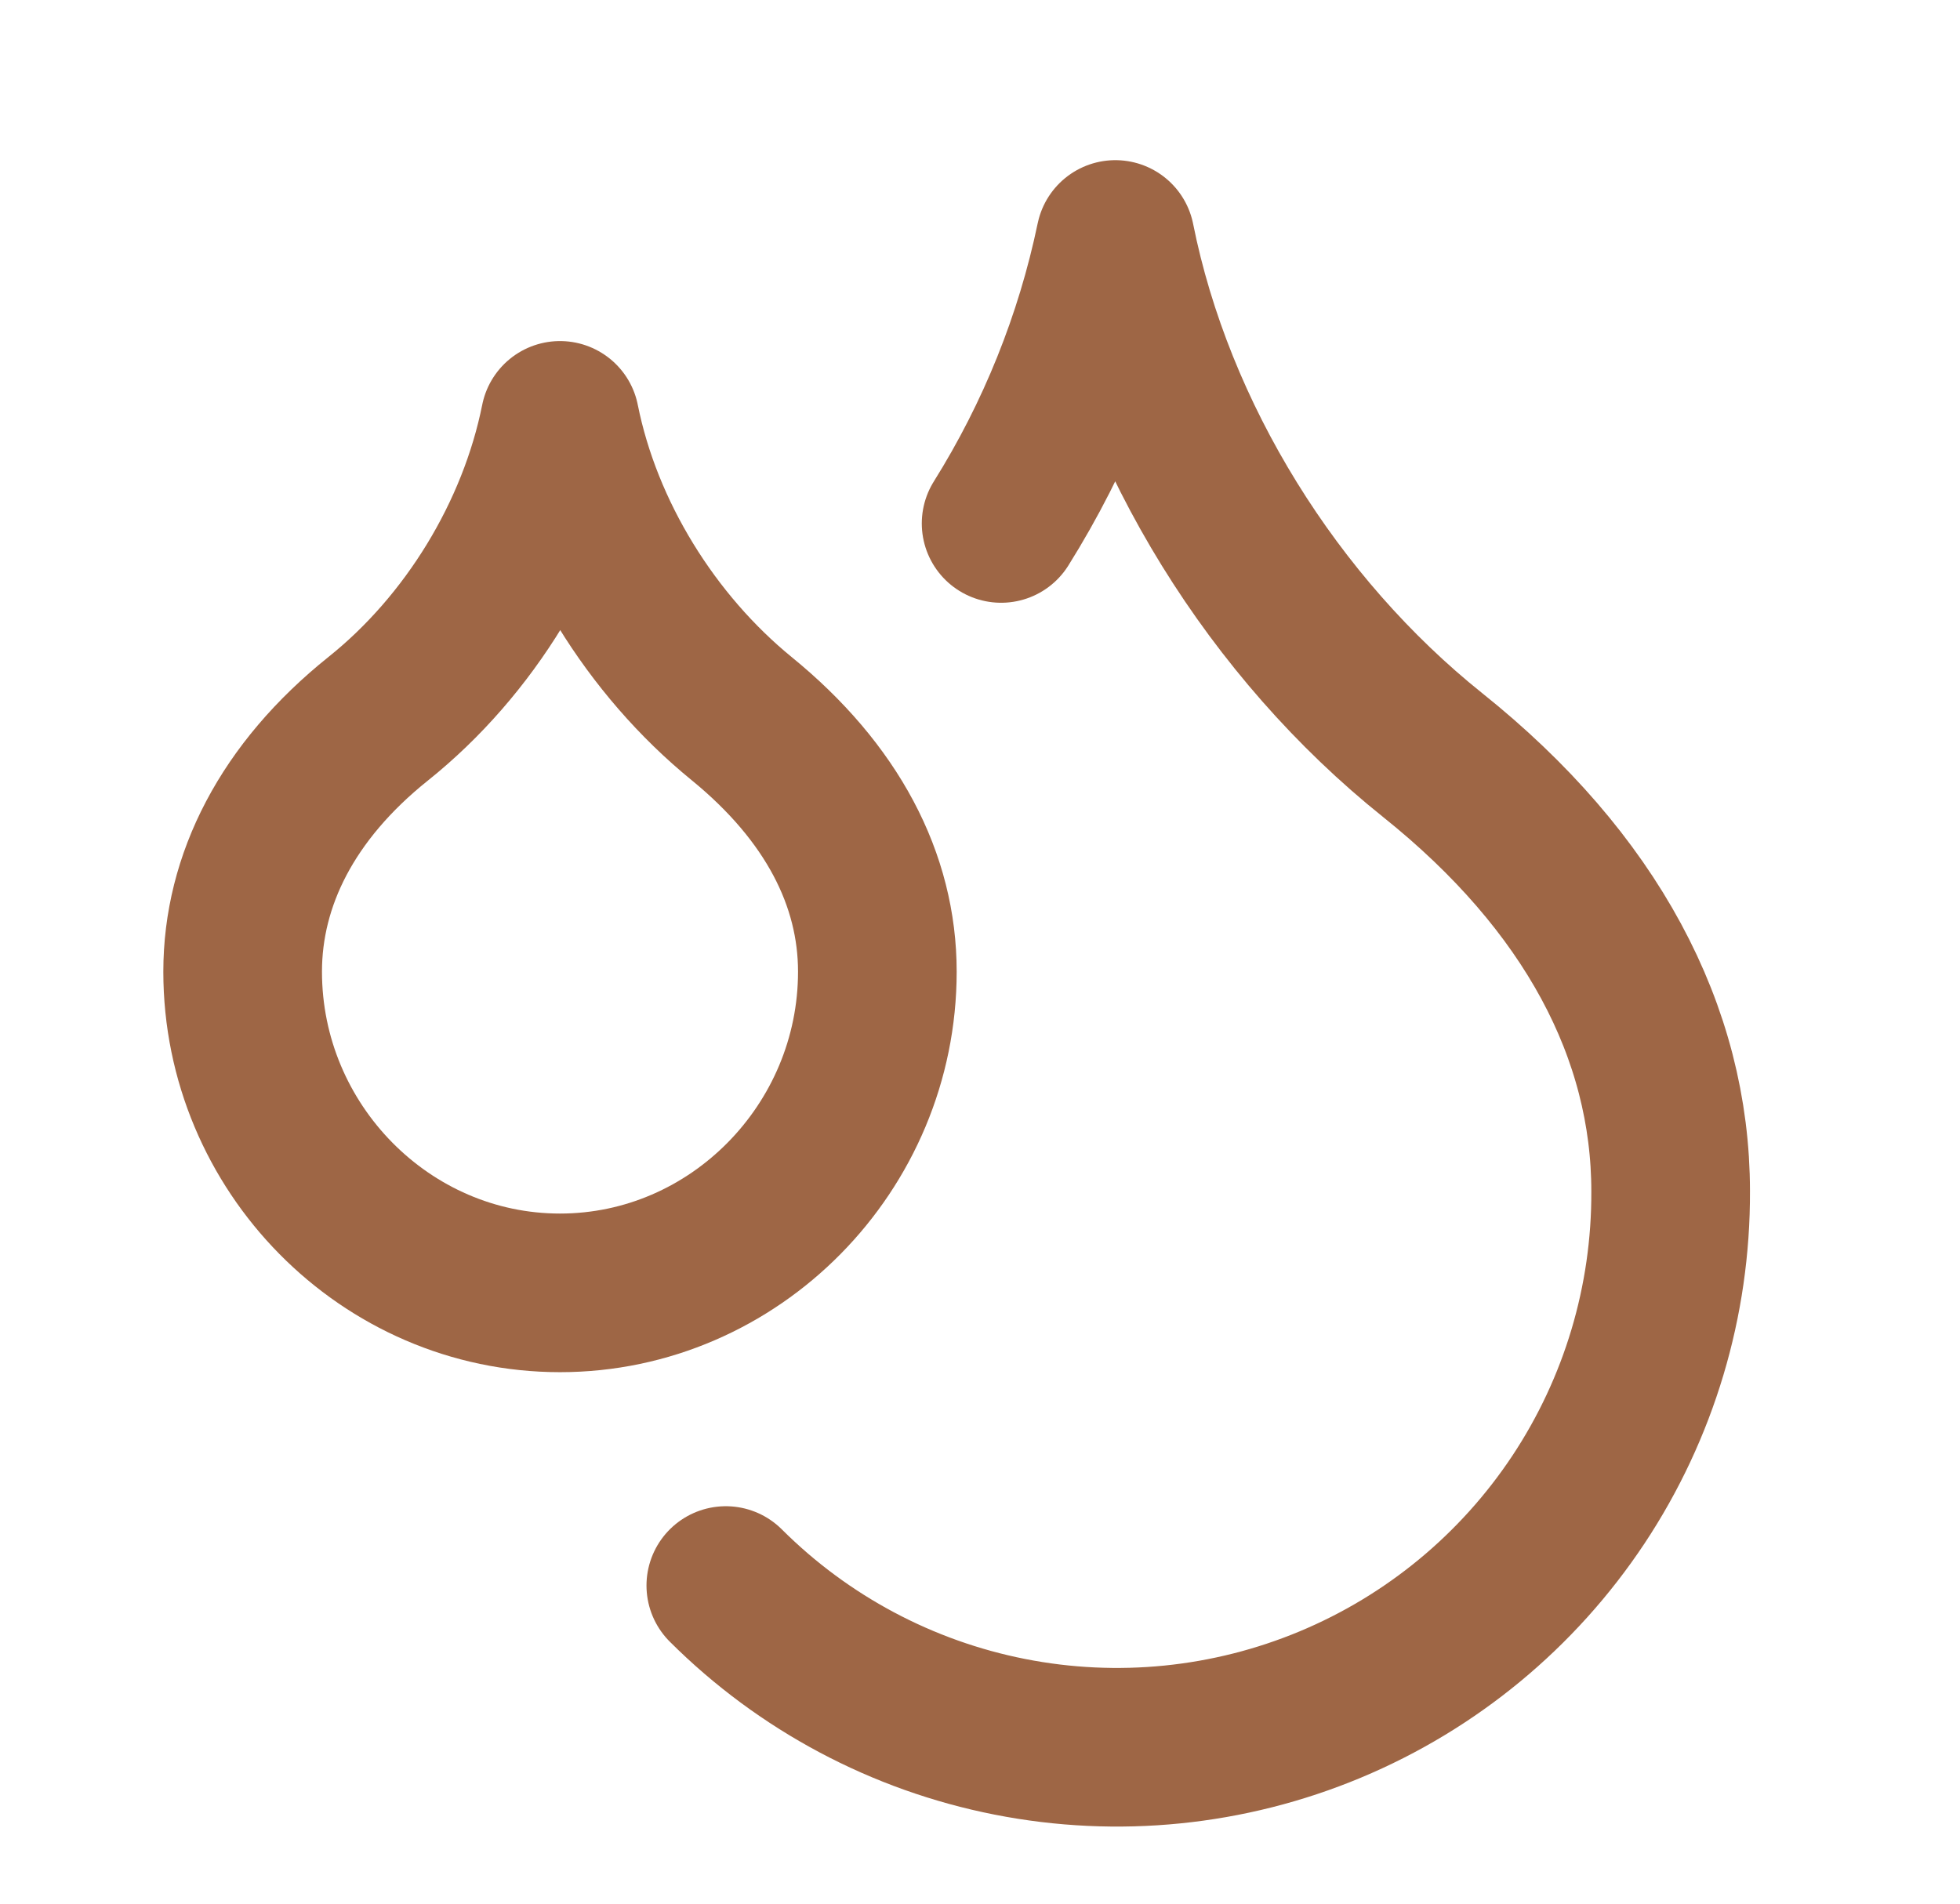
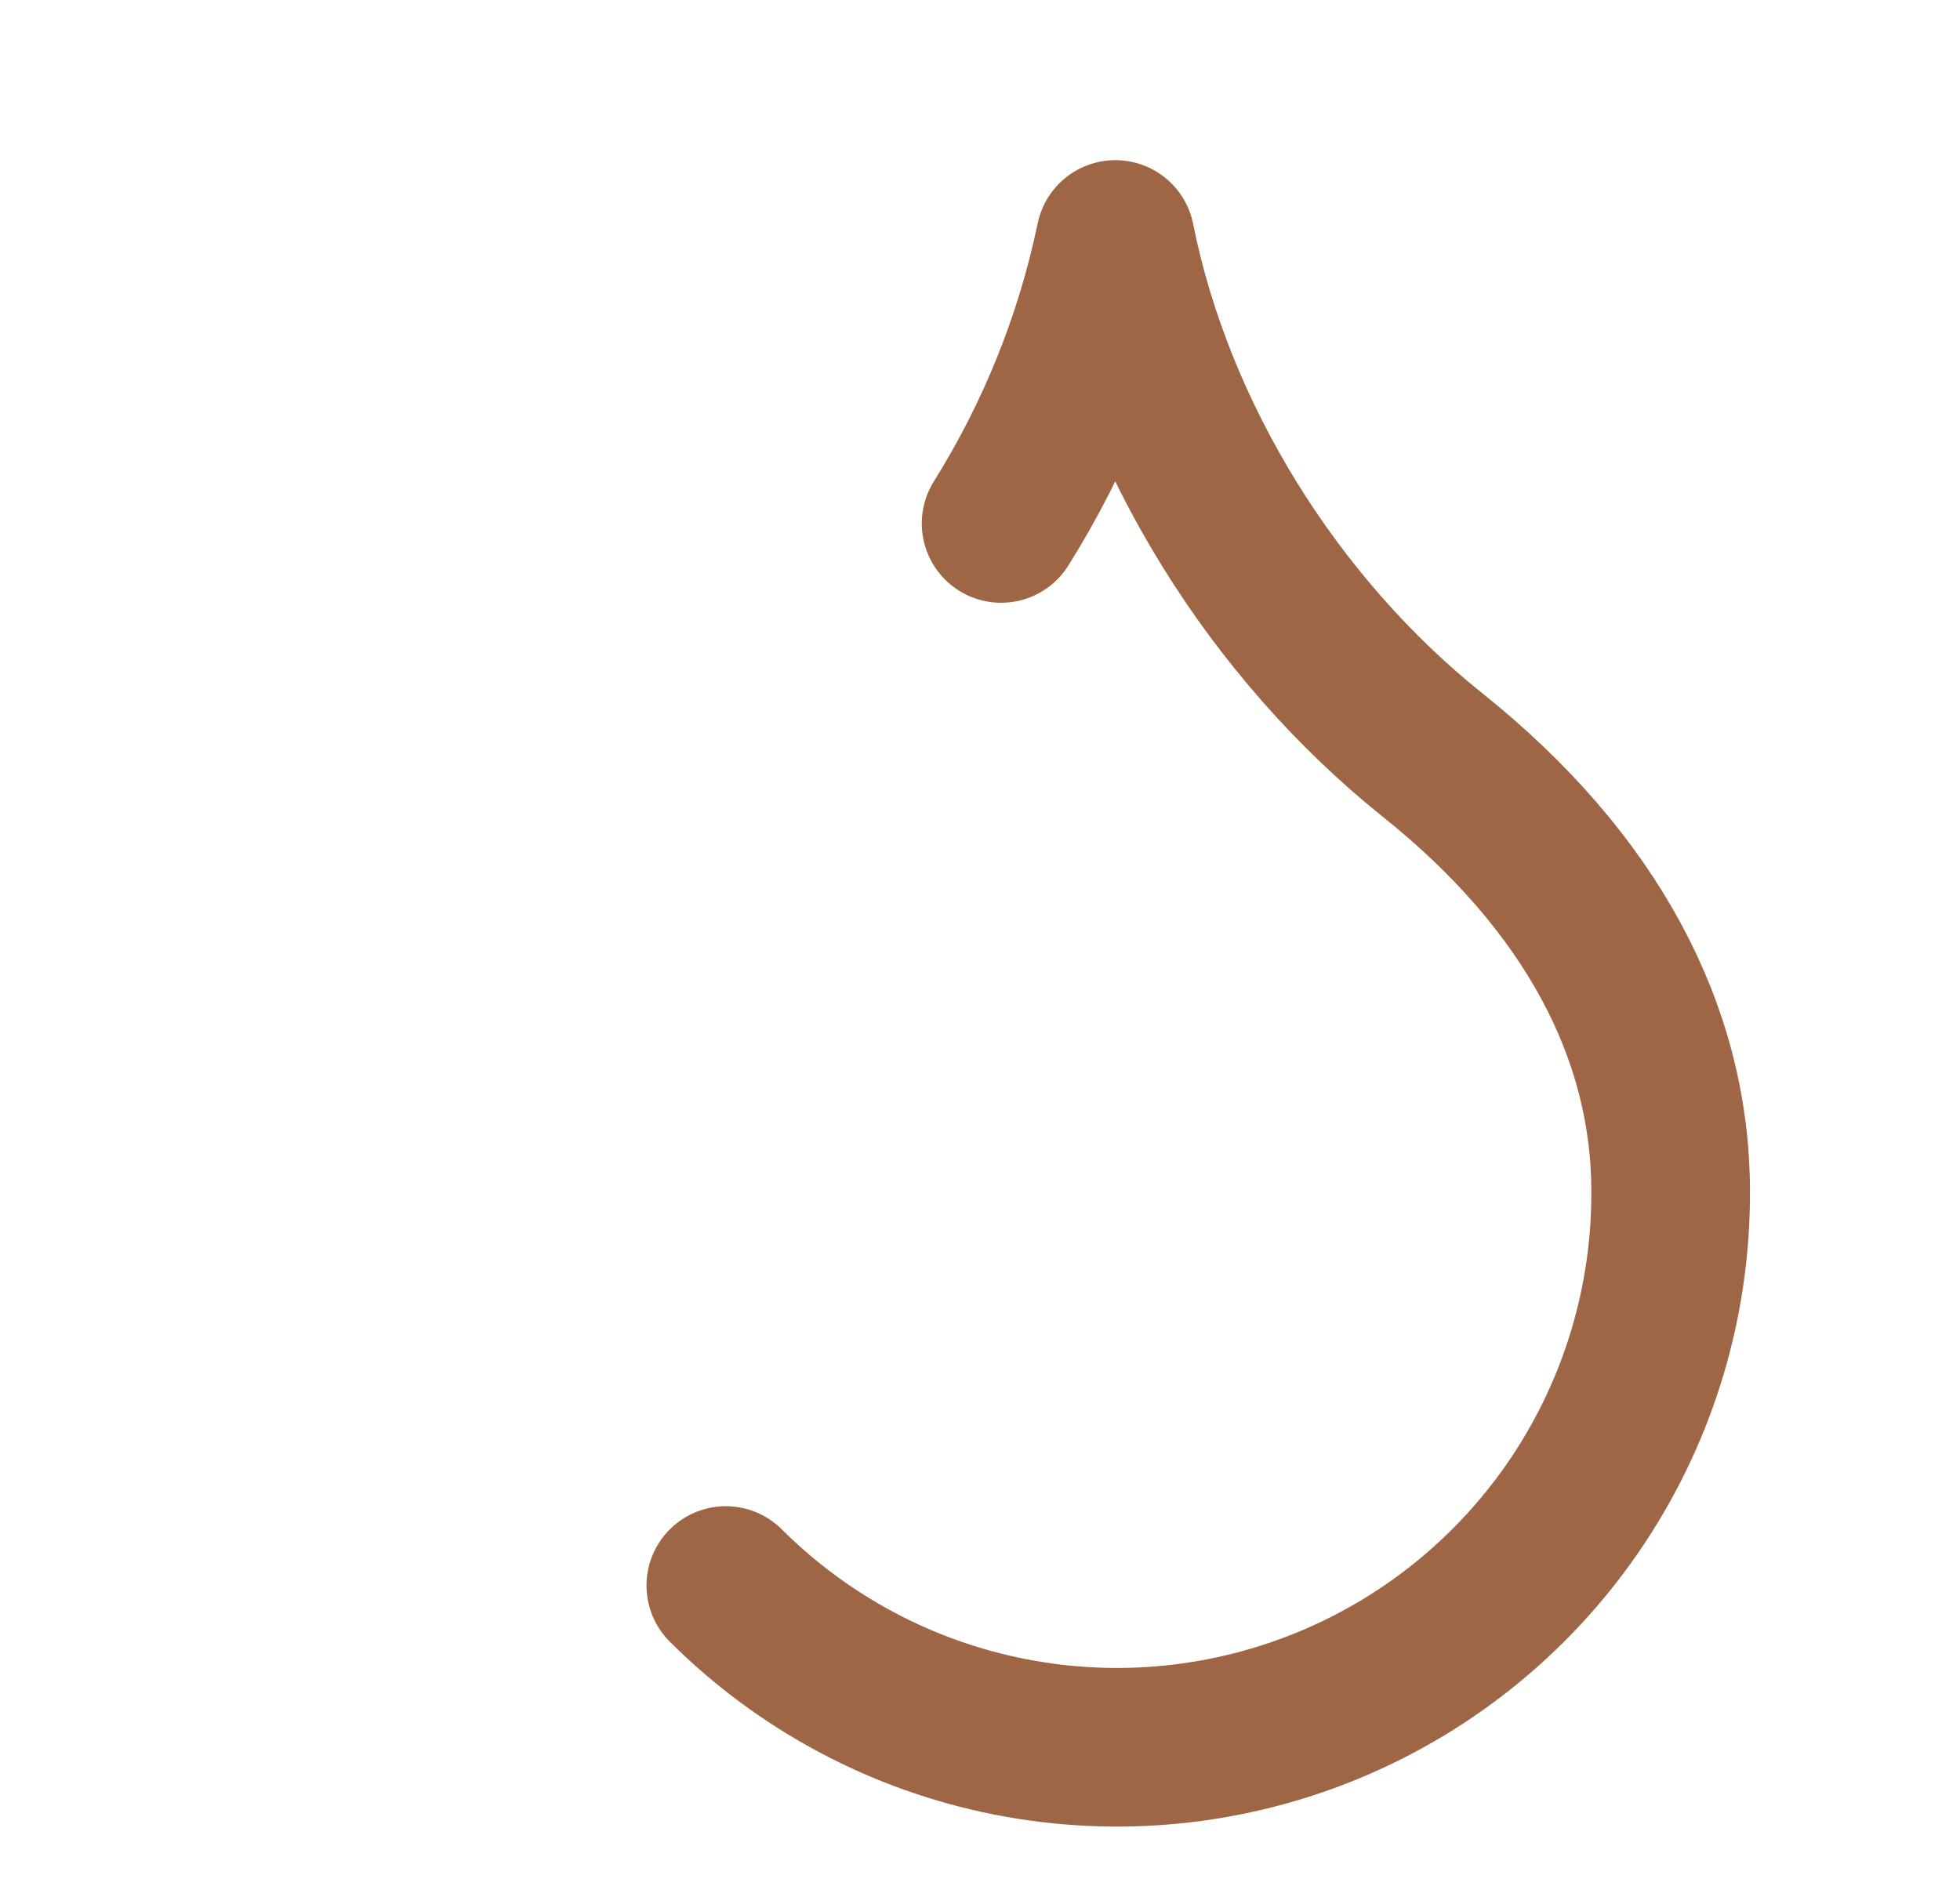
<svg xmlns="http://www.w3.org/2000/svg" width="35" height="34" viewBox="0 0 35 34" fill="none">
-   <path d="M10 23.091C13.117 23.091 15.667 20.499 15.667 17.354C15.667 15.71 14.859 14.152 13.244 12.835C11.629 11.517 10.411 9.562 10 7.508C9.589 9.562 8.385 11.531 6.756 12.835C5.127 14.138 4.333 15.725 4.333 17.354C4.333 20.499 6.883 23.091 10 23.091Z" stroke="#9E6645" stroke-width="2.833" stroke-linecap="round" stroke-linejoin="round" />
  <path d="M17.877 9.349C18.851 7.792 19.542 6.075 19.917 4.277C20.625 7.819 22.75 11.219 25.583 13.486C28.417 15.752 29.833 18.444 29.833 21.277C29.841 23.236 29.268 25.152 28.186 26.784C27.103 28.416 25.561 29.69 23.753 30.444C21.946 31.198 19.956 31.399 18.034 31.02C16.113 30.642 14.347 29.701 12.961 28.318" stroke="#9E6645" stroke-width="2.833" stroke-linecap="round" stroke-linejoin="round" />
</svg>